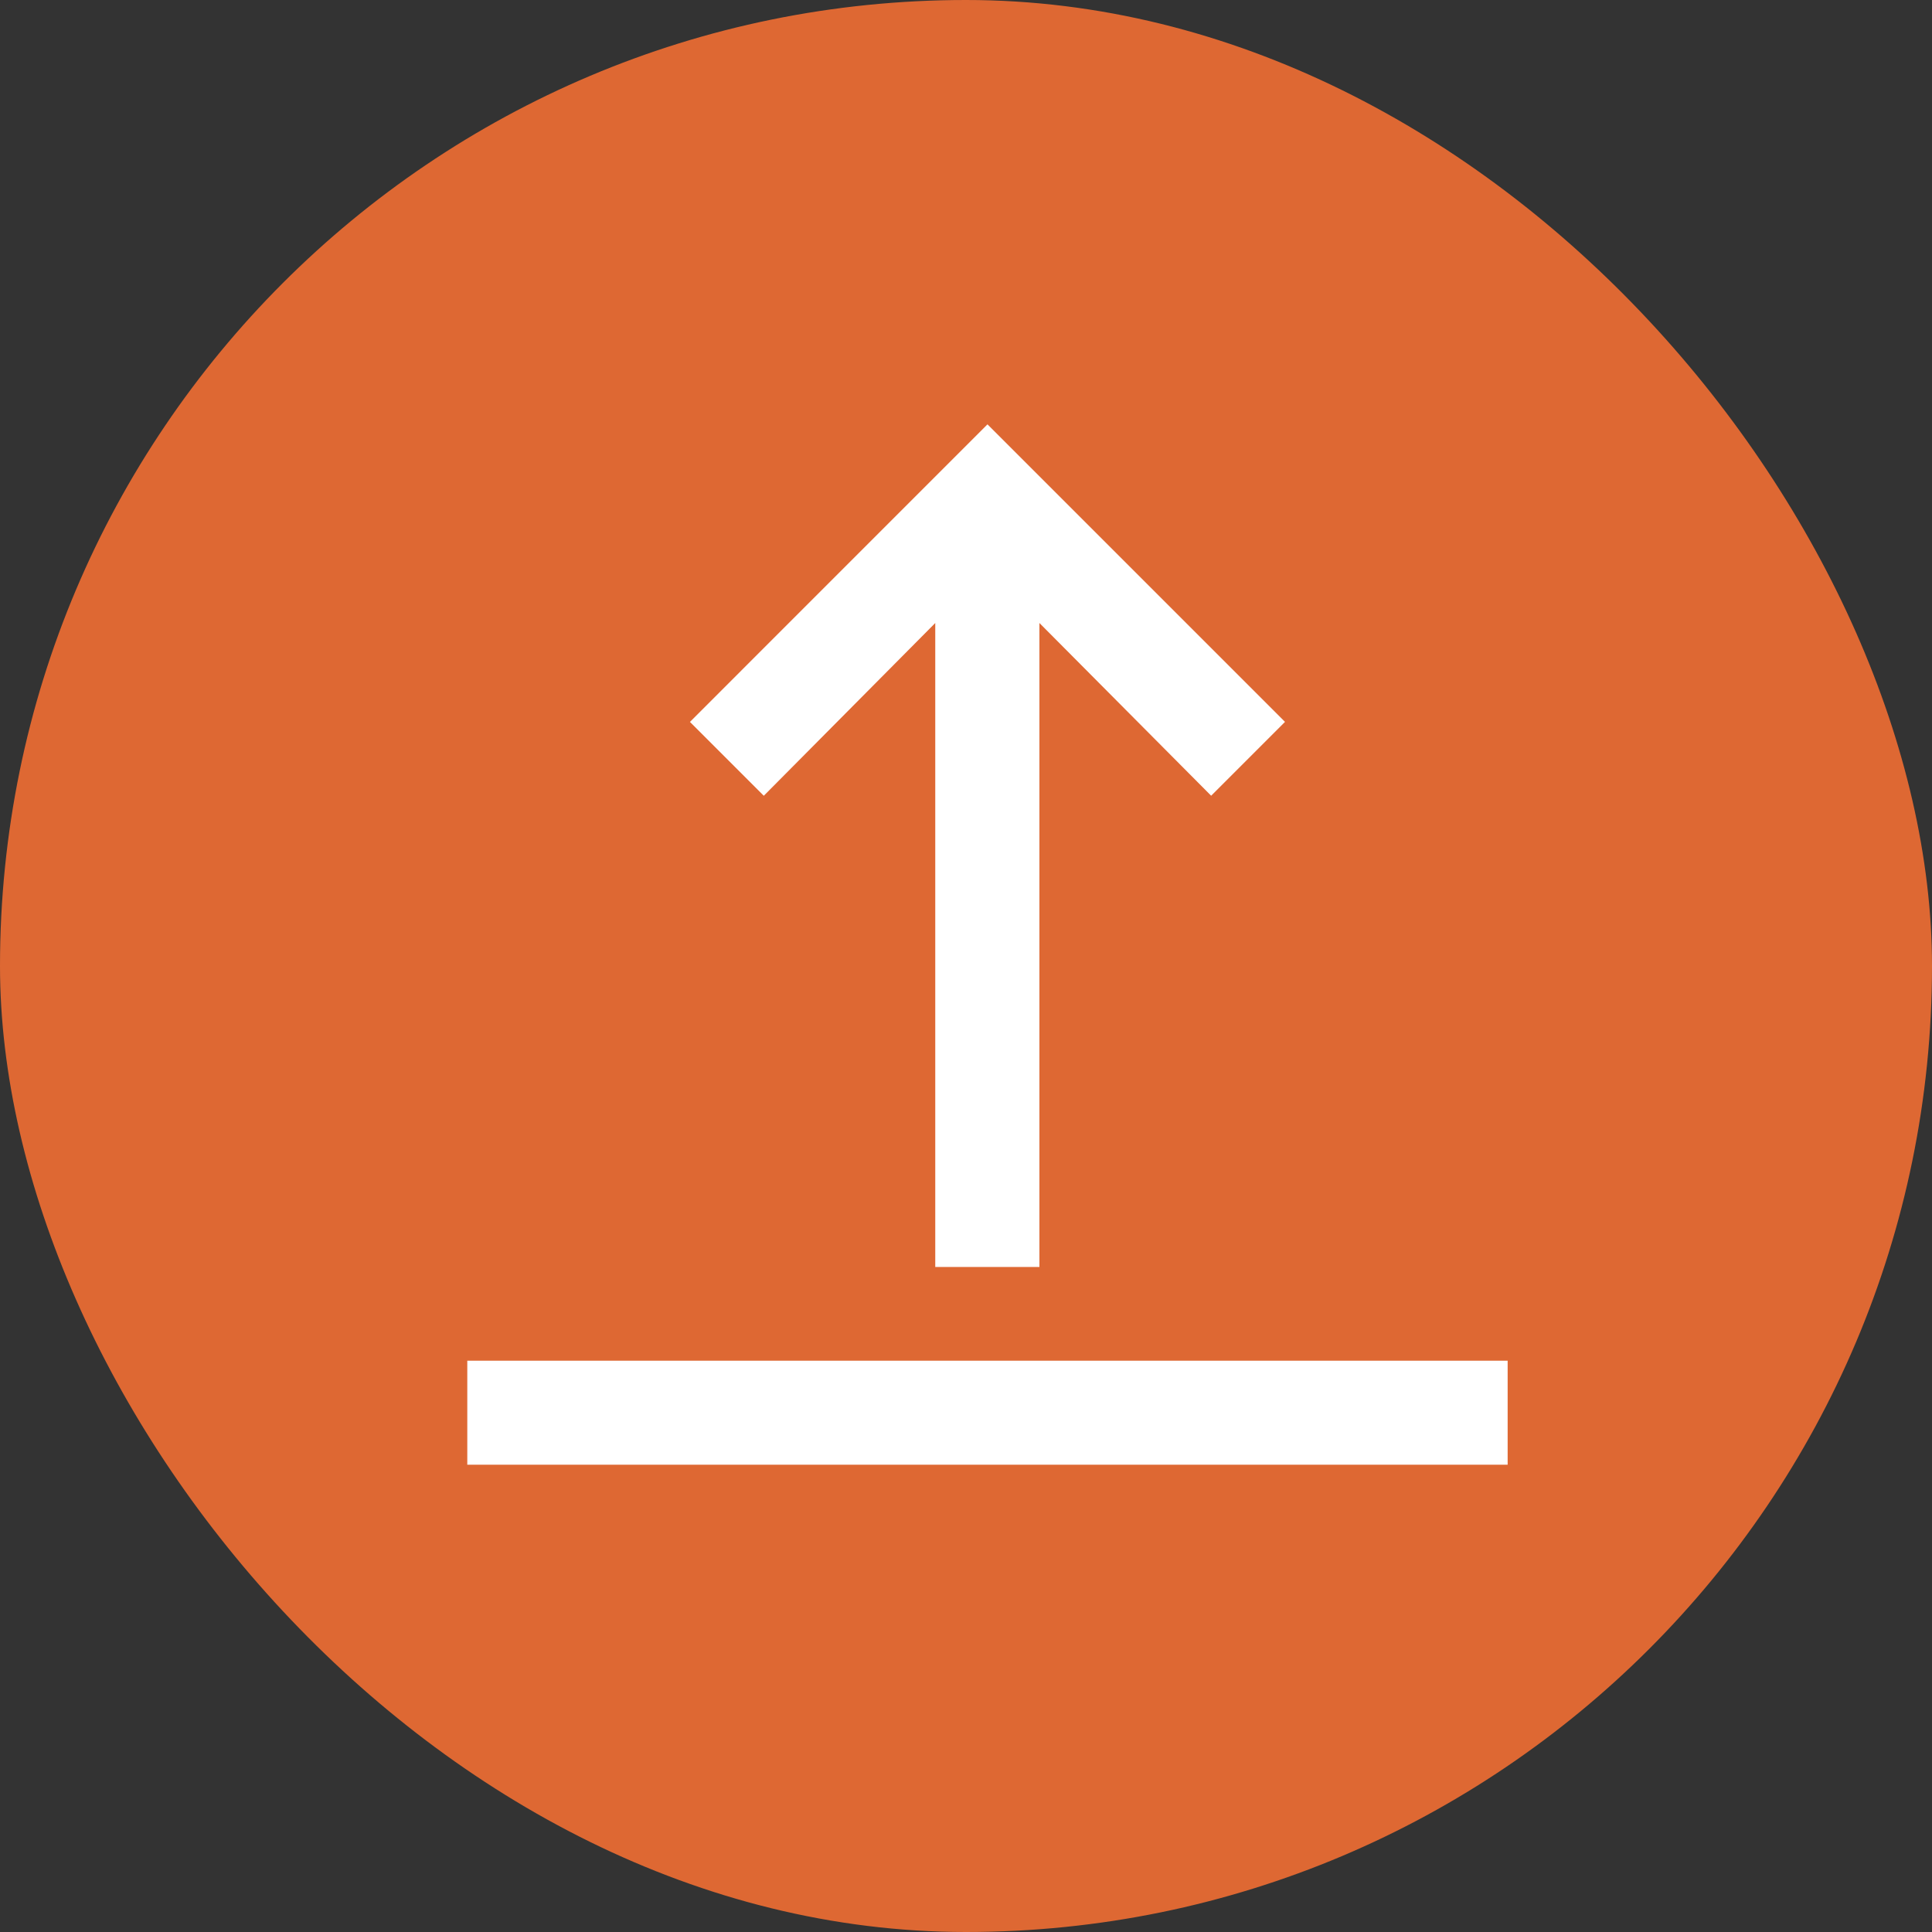
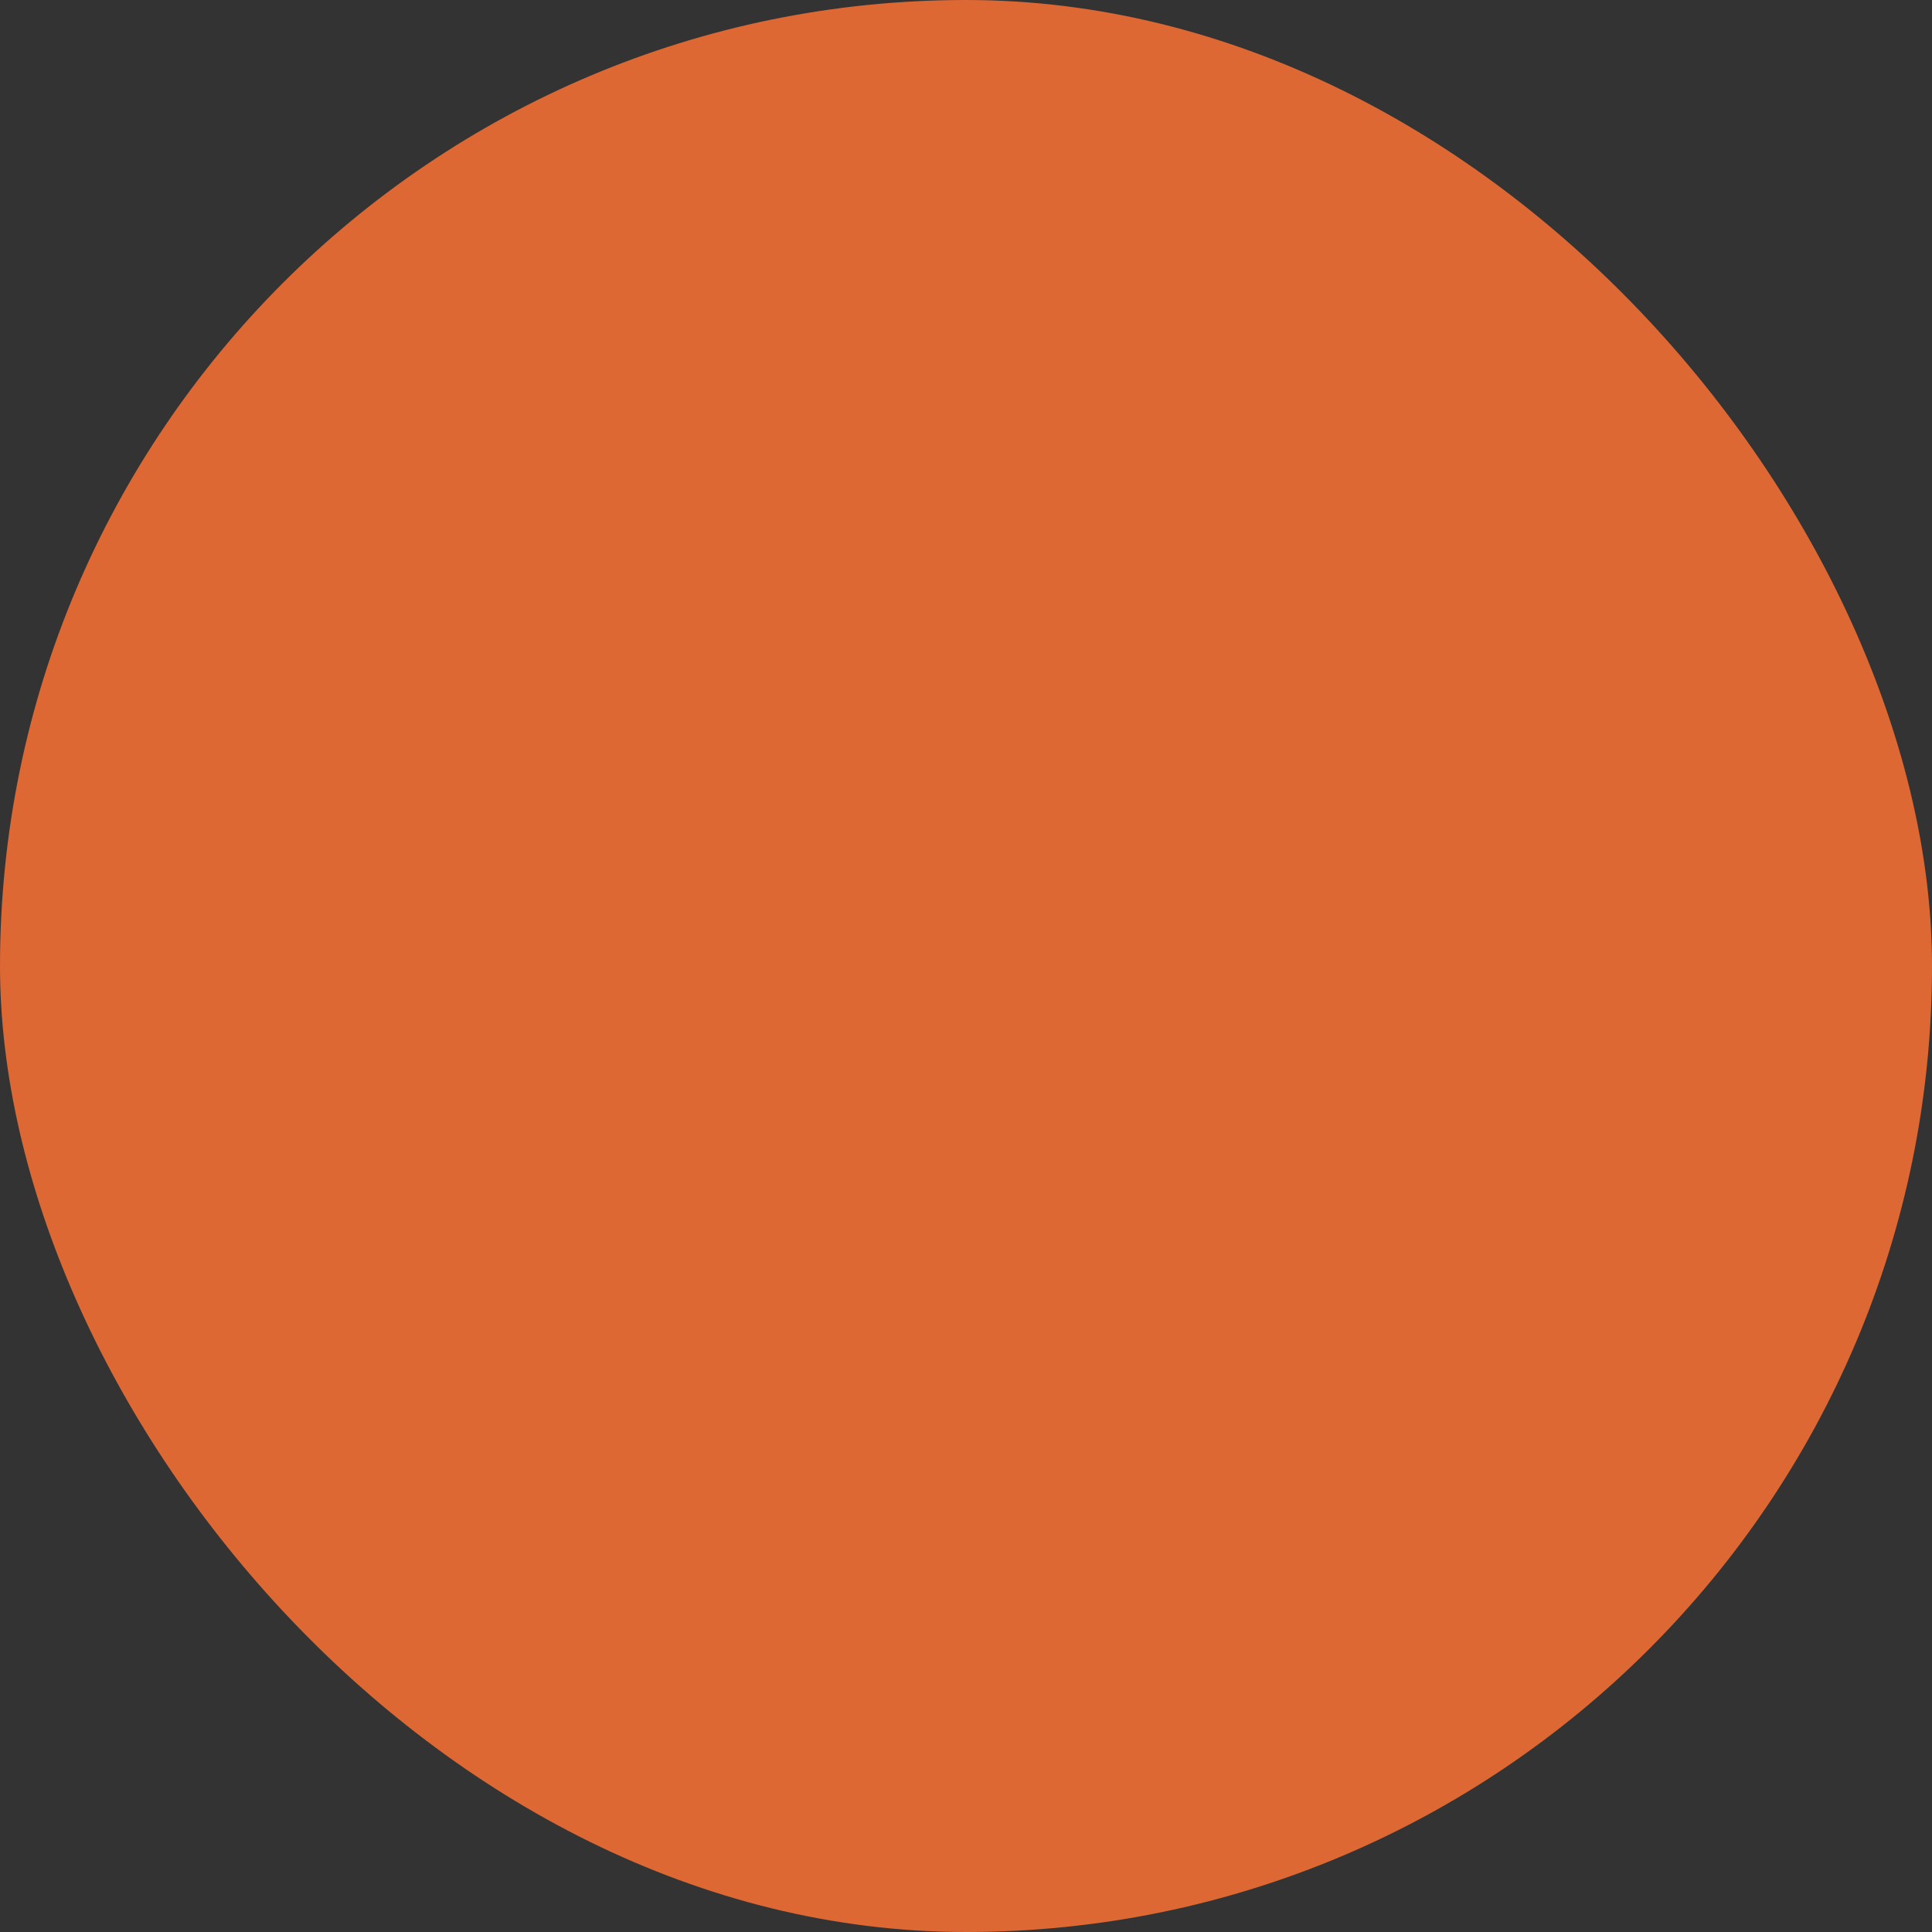
<svg xmlns="http://www.w3.org/2000/svg" width="45" height="45" viewBox="0 0 45 45">
  <rect x="0" y="0" width="45" height="45" fill="#333333" stroke="none" />
  <g id="Group_133" data-name="Group 133" transform="translate(-4069 -3436)">
    <g id="Group_131" data-name="Group 131" transform="translate(2235)">
      <rect id="Rectangle_108" data-name="Rectangle 108" width="45" height="45" rx="22.5" transform="translate(1834 3436)" fill="#de6833" />
    </g>
-     <path id="go-up" d="M20.906,22.651l-1.72-1.72L26.116,14l6.93,6.93-1.72,1.72-4-4.023v15H24.9v-15ZM14,35.809v2.423H38.232V35.809Z" transform="translate(4065.884 3431.884)" fill="#fff" />
  </g>
</svg>